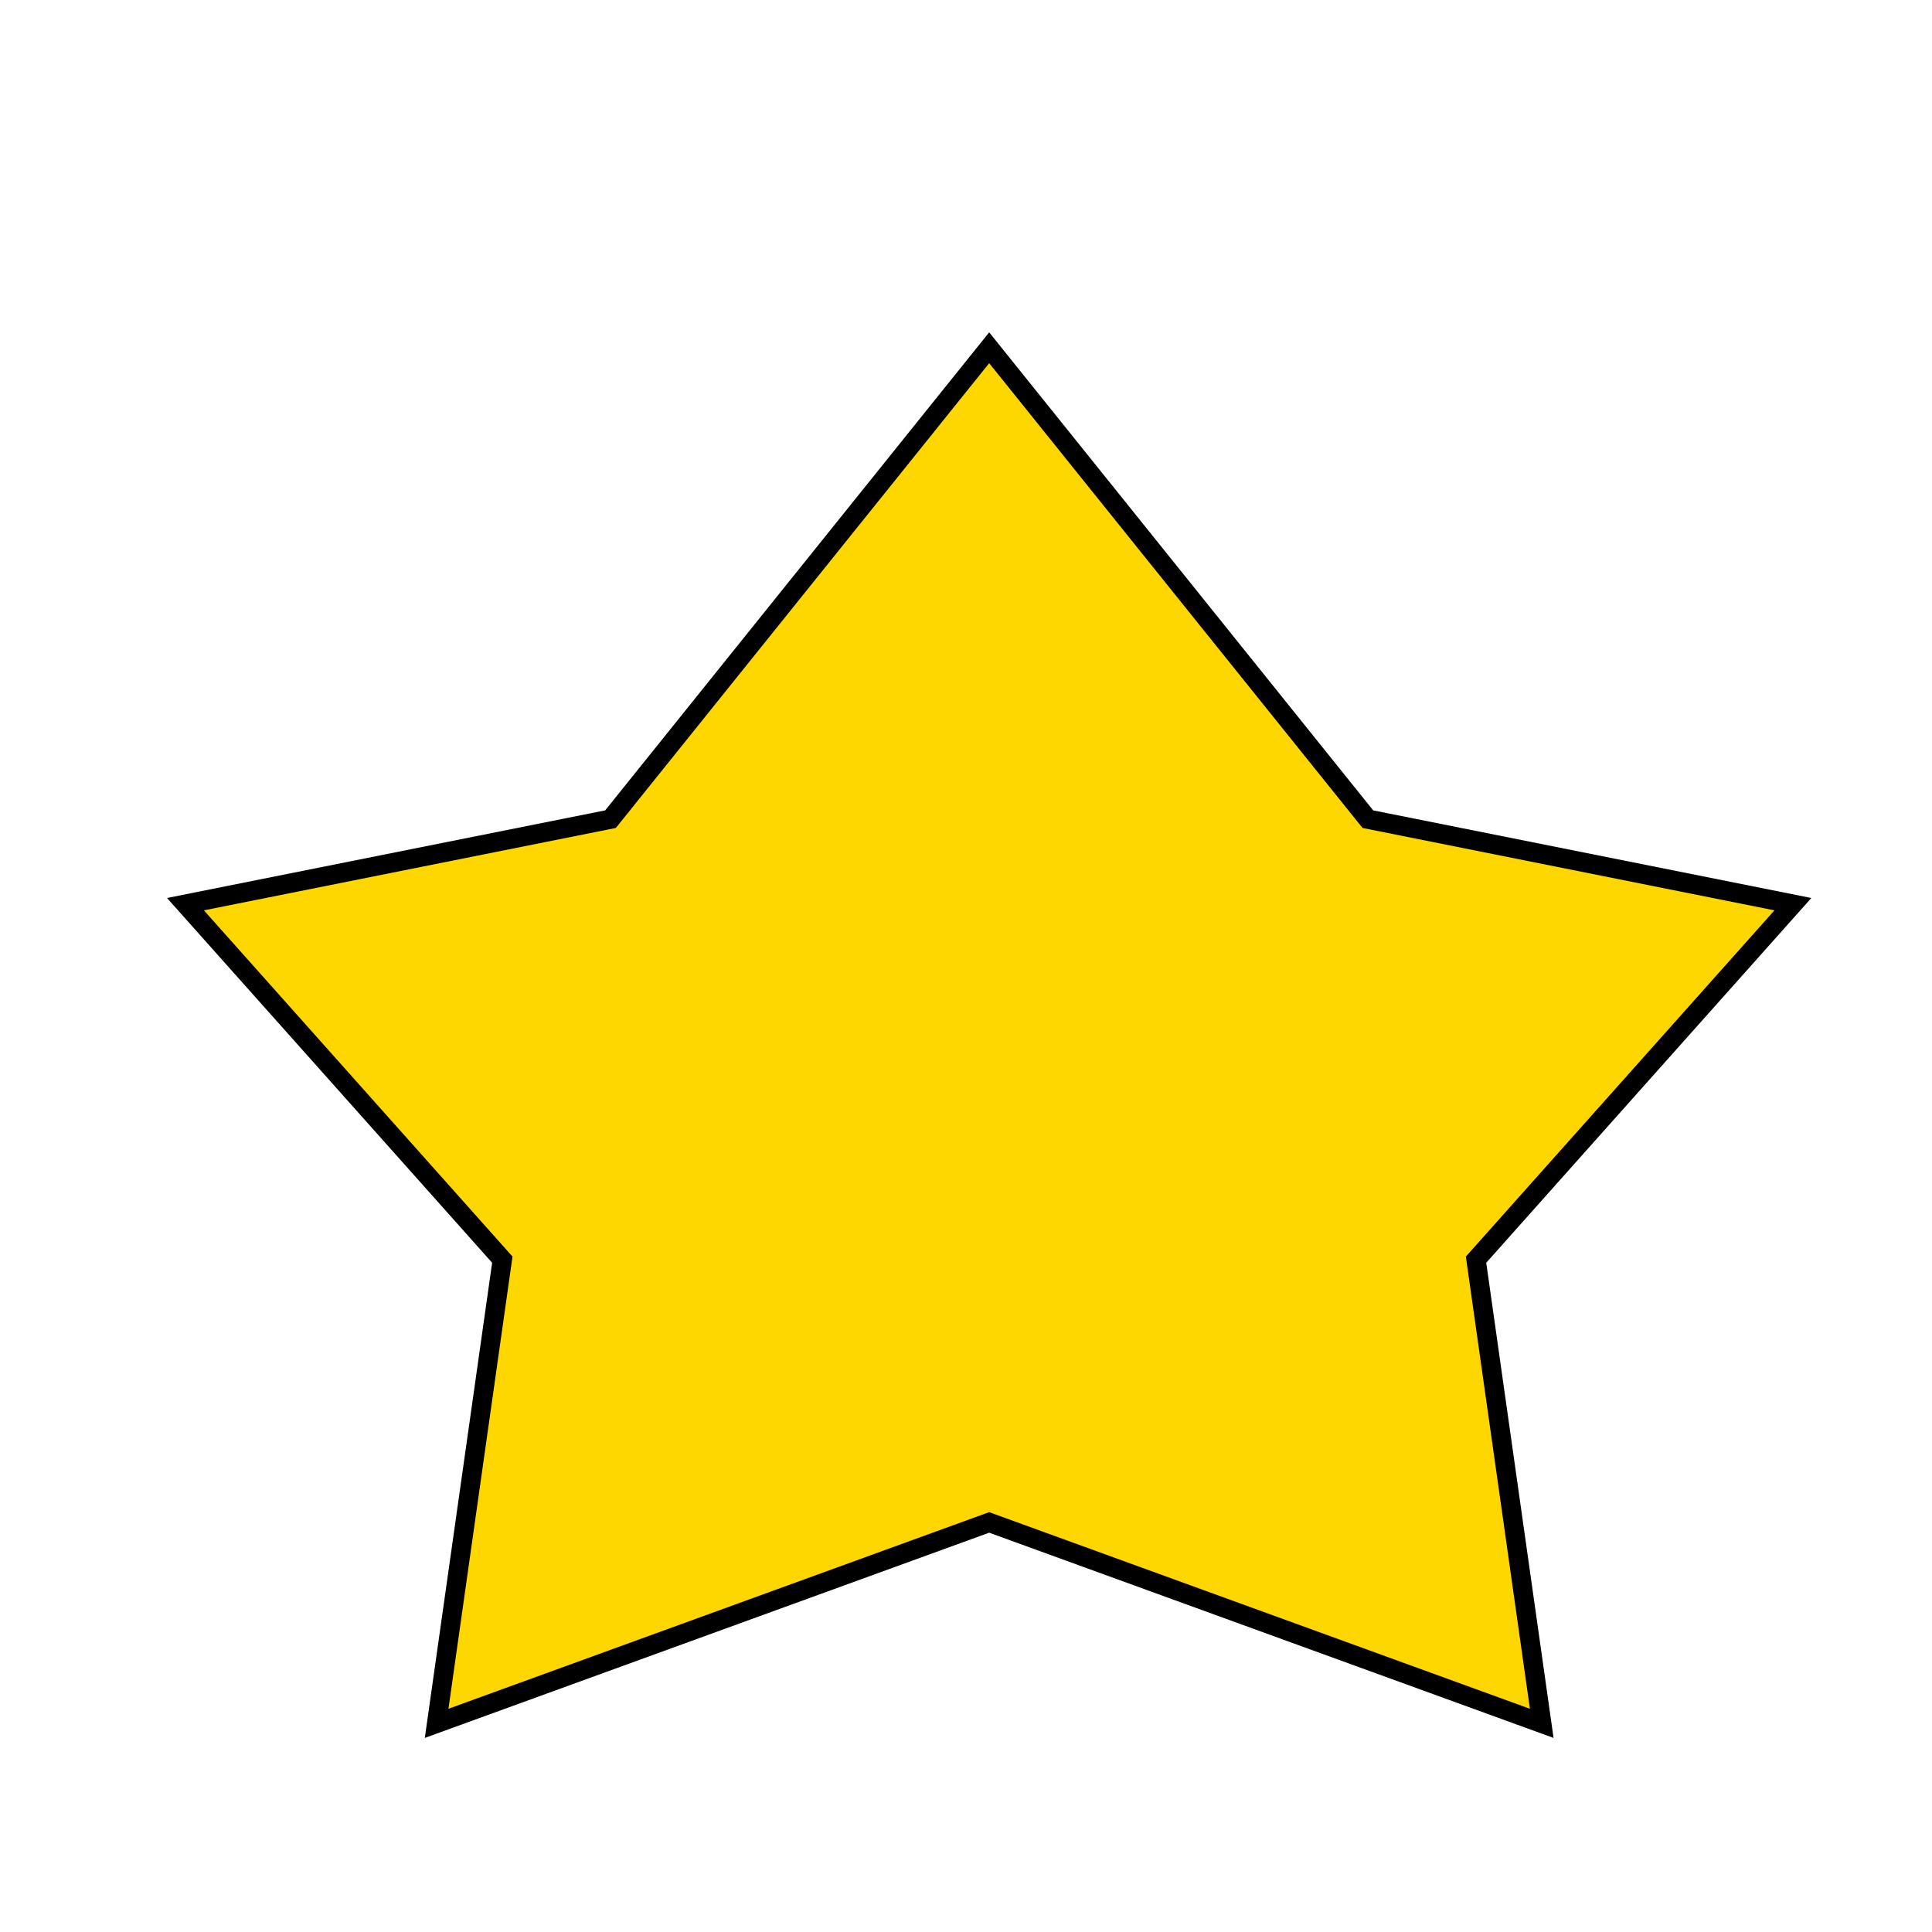
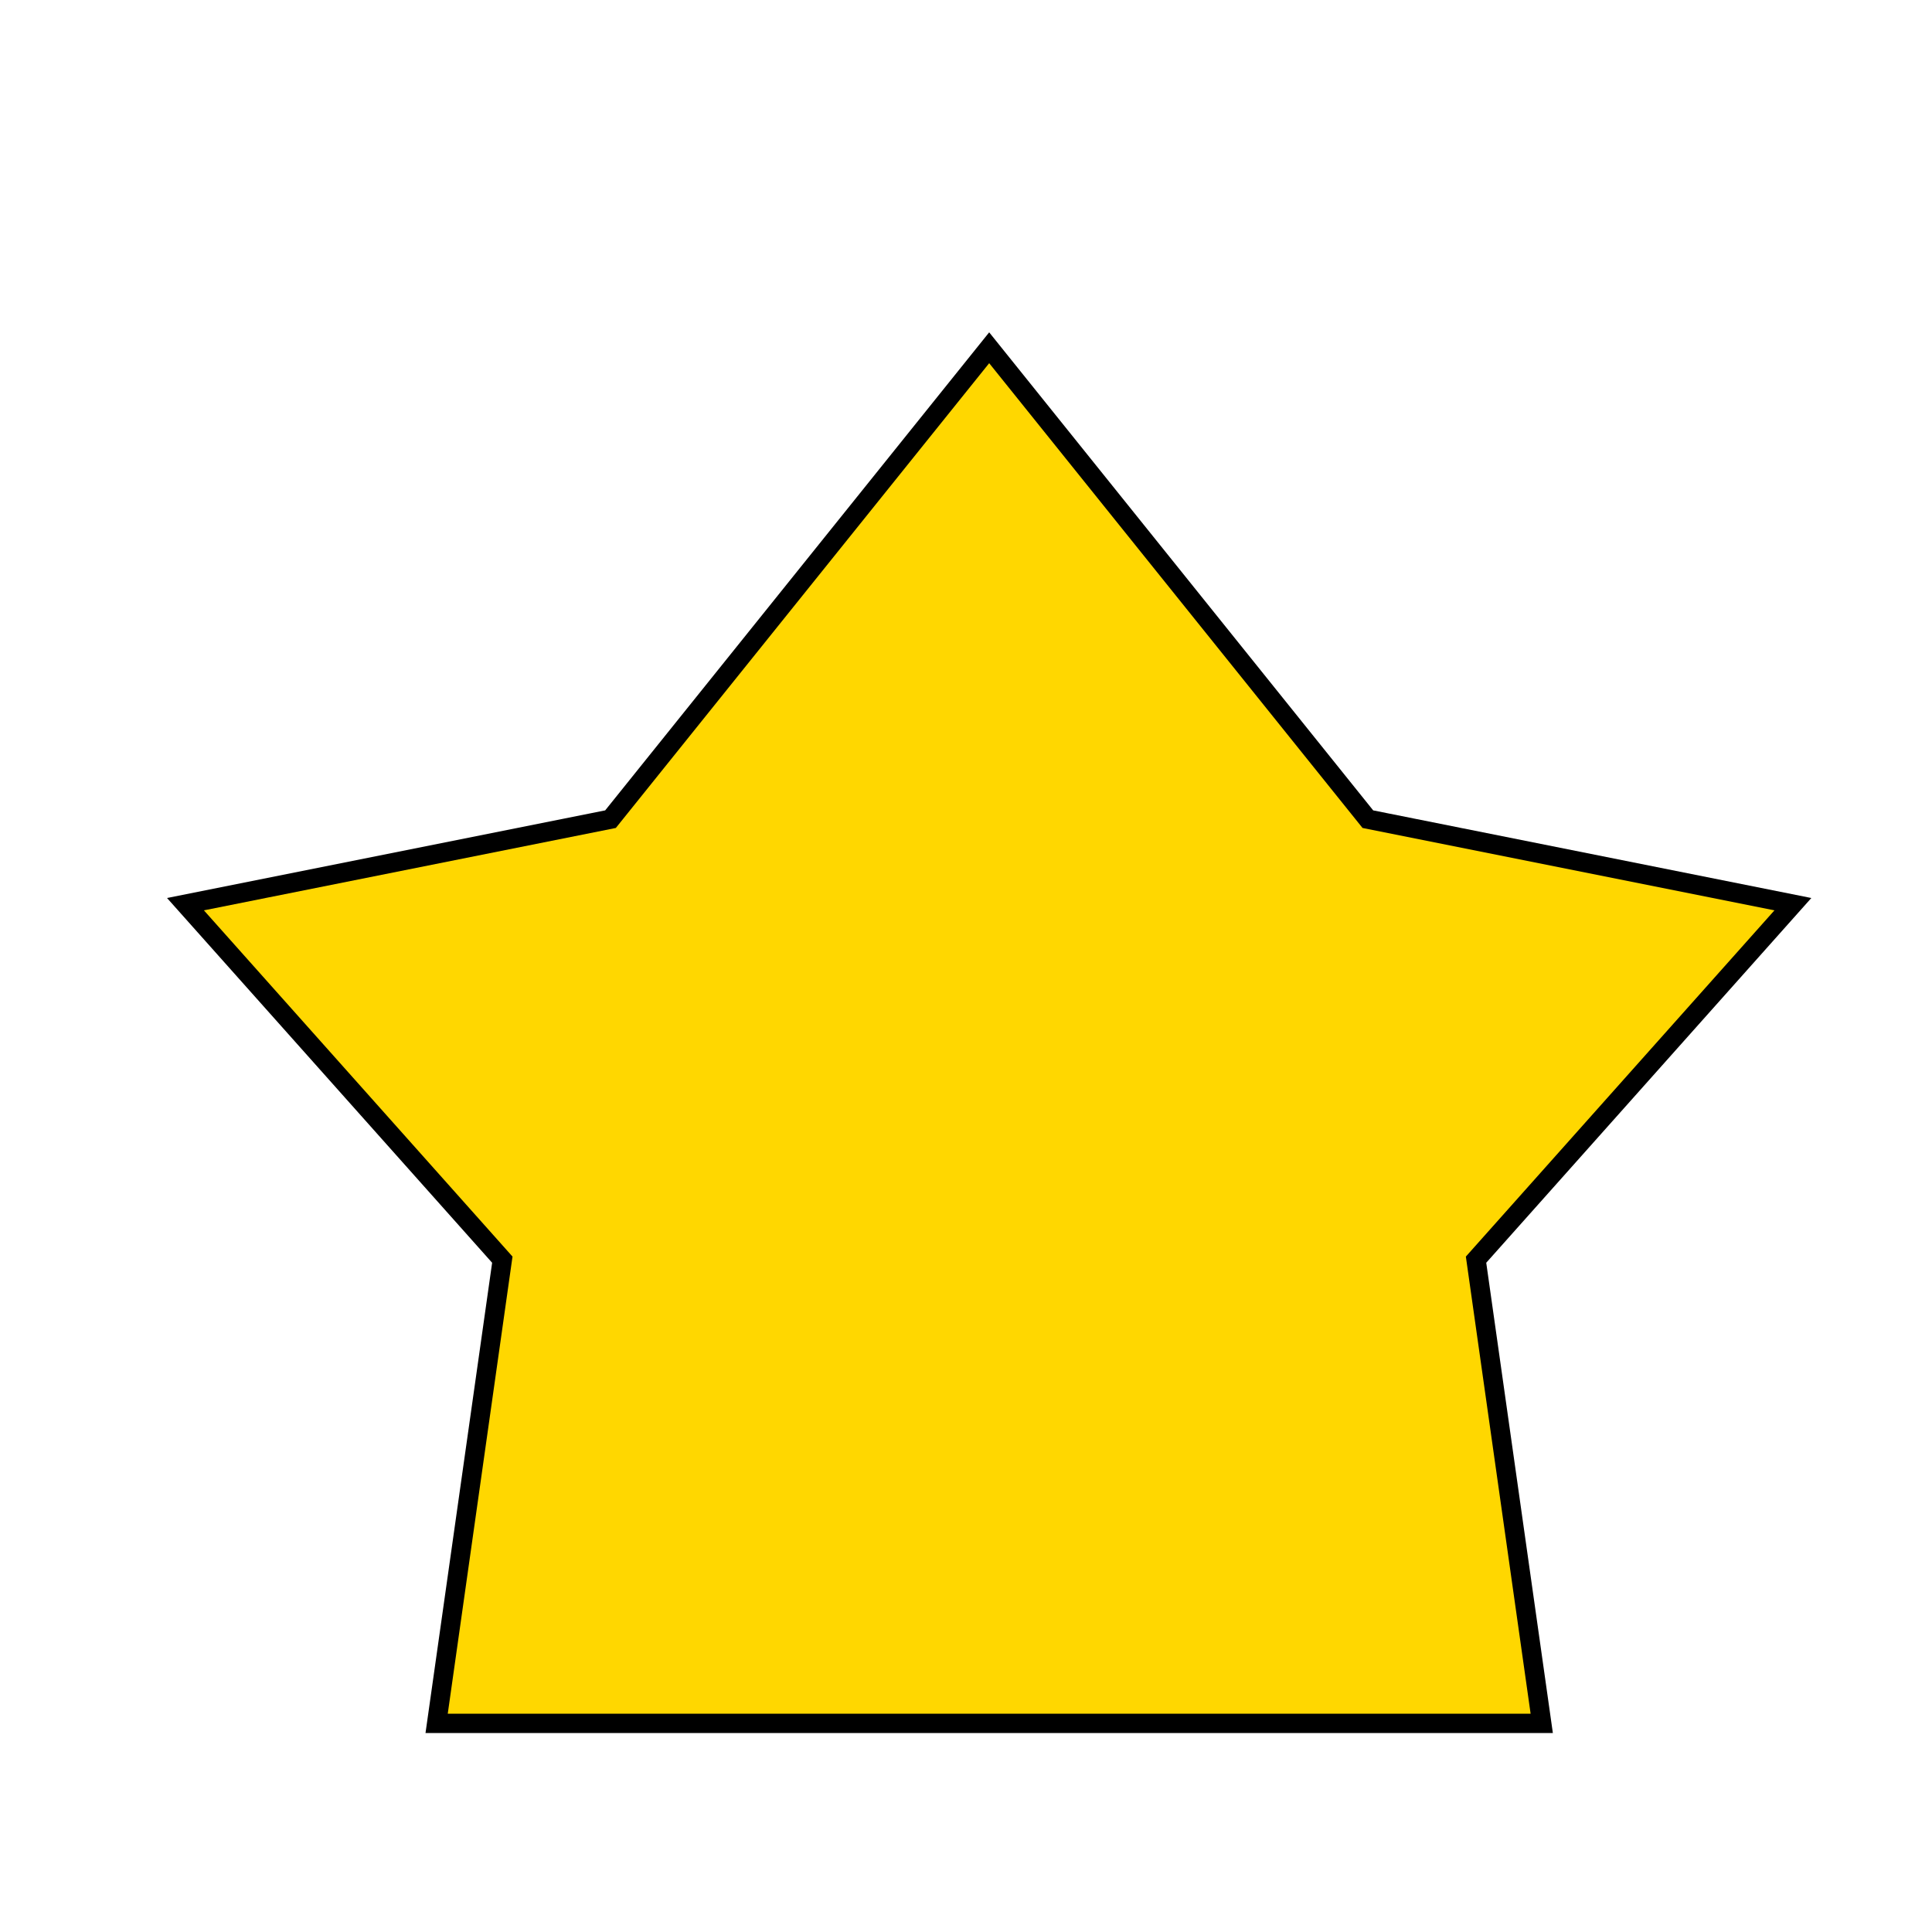
<svg xmlns="http://www.w3.org/2000/svg" width="500" height="500">
  <defs />
  <g>
-     <path fill="#FFD700" stroke="#000000" paint-order="fill stroke markers" d=" M 256 90 L 354 212 L 464 234 L 382 326 L 399 446 L 256 394 L 113 446 L 130 326 L 48 234 L 158 212 Z" stroke-miterlimit="10" stroke-width="5" stroke-dasharray="" />
+     <path fill="#FFD700" stroke="#000000" paint-order="fill stroke markers" d=" M 256 90 L 354 212 L 464 234 L 382 326 L 399 446 L 113 446 L 130 326 L 48 234 L 158 212 Z" stroke-miterlimit="10" stroke-width="5" stroke-dasharray="" />
  </g>
</svg>